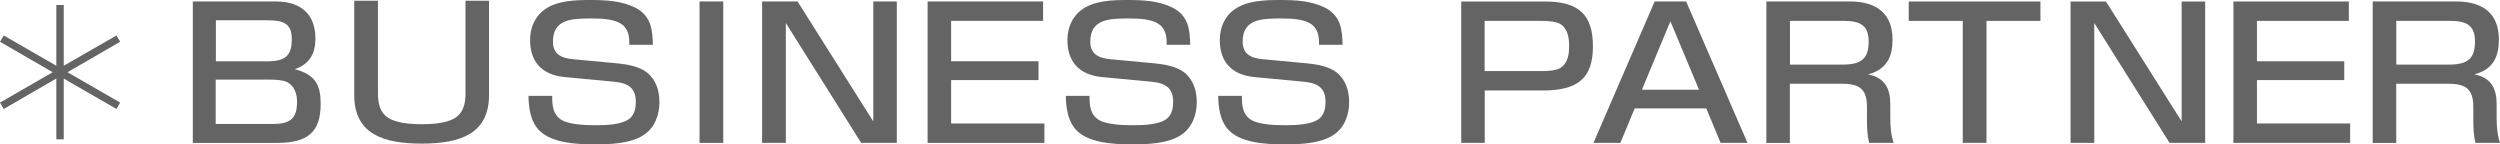
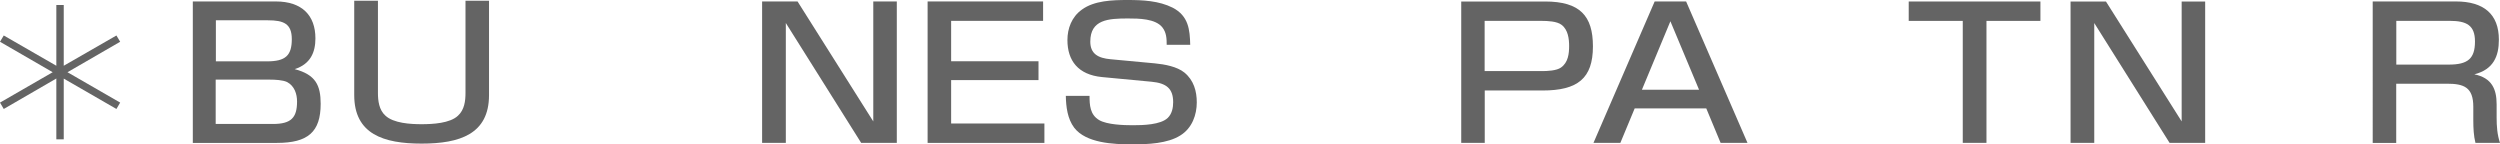
<svg xmlns="http://www.w3.org/2000/svg" version="1.1" id="レイヤー_1" x="0px" y="0px" viewBox="0 0 266.707 15.4" style="enable-background:new 0 0 266.707 15.4;" xml:space="preserve">
  <style type="text/css">
	.st0{fill:#646464;}
</style>
  <g>
    <polygon class="st0" points="6.8,8.385 6.8,14.865 6.01,14.865 6.01,8.375 0.4,11.625 0,10.945 5.62,7.705 0,4.455 0.4,3.785    6.01,7.015 6.01,0.535 6.8,0.535 6.8,7.015 12.42,3.785 12.82,4.455 7.2,7.705 12.82,10.945 12.42,11.625  " />
    <path class="st0" d="M40.32,0.08v9.84c0,0.82,0.11,1.8,0.79,2.41c0.87,0.82,2.68,0.92,3.87,0.92s3.02-0.1,3.87-0.9   c0.7-0.63,0.81-1.59,0.81-2.43V0.08h2.51v10.07c0,4.16-3.13,5.17-7.19,5.17s-7.19-1.01-7.19-5.17V0.08H40.32z" />
-     <rect x="74.63" y="0.155" class="st0" width="2.53" height="15.09" />
-     <path class="st0" d="M67.14,4.79c0-0.65-0.02-1.32-0.47-1.88c-0.74-0.92-2.49-0.94-3.66-0.94c-2.09,0-4.02,0.11-4.02,2.47   c0,1.3,0.83,1.76,2.17,1.88l4.72,0.44c1.04,0.1,2.36,0.34,3.15,0.98c1,0.82,1.32,1.99,1.32,3.18c0,1.32-0.49,2.74-1.74,3.52   c-1.38,0.88-3.49,0.96-5.15,0.96c-2,0-4.93-0.13-6.19-1.78c-0.72-0.96-0.87-2.24-0.89-3.39h2.53c0,0.96,0.04,2.01,1.04,2.59   c0.85,0.48,2.57,0.54,3.57,0.54c1.06,0,2.98-0.04,3.74-0.79c0.45-0.44,0.57-1.09,0.57-1.67c0-1.47-0.74-2.03-2.3-2.18l-5.3-0.5   c-2.53-0.25-3.68-1.74-3.68-3.95c0-1.22,0.45-2.47,1.55-3.25C59.42,0.06,61.35,0,62.97,0c1.62,0,3.34,0.08,4.81,0.82   c1.7,0.88,1.83,2.36,1.87,3.96h-2.51V4.79z" />
    <path class="st0" d="M124.466,4.79c0-0.65-0.02-1.32-0.47-1.88c-0.74-0.92-2.49-0.94-3.66-0.94c-2.09,0-4.02,0.11-4.02,2.47   c0,1.3,0.83,1.76,2.17,1.88l4.72,0.44c1.04,0.1,2.36,0.34,3.15,0.98c1,0.82,1.32,1.99,1.32,3.18c0,1.32-0.49,2.74-1.74,3.52   c-1.38,0.88-3.49,0.96-5.15,0.96c-2,0-4.93-0.13-6.19-1.78c-0.72-0.96-0.87-2.24-0.89-3.39h2.53c0,0.96,0.04,2.01,1.04,2.59   c0.85,0.48,2.57,0.54,3.57,0.54c1.06,0,2.98-0.04,3.74-0.79c0.45-0.44,0.57-1.09,0.57-1.67c0-1.47-0.74-2.03-2.3-2.18l-5.3-0.5   c-2.53-0.25-3.68-1.74-3.68-3.95c0-1.22,0.45-2.47,1.55-3.25c1.32-0.96,3.25-1.02,4.87-1.02c1.62,0,3.34,0.08,4.81,0.82   c1.7,0.88,1.83,2.36,1.87,3.96h-2.51L124.466,4.79z" />
-     <path class="st0" d="M140.721,4.79c0-0.65-0.02-1.32-0.47-1.88c-0.74-0.92-2.49-0.94-3.66-0.94c-2.09,0-4.02,0.11-4.02,2.47   c0,1.3,0.83,1.76,2.17,1.88l4.72,0.44c1.04,0.1,2.36,0.34,3.15,0.98c1,0.82,1.32,1.99,1.32,3.18c0,1.32-0.49,2.74-1.74,3.52   c-1.38,0.88-3.49,0.96-5.15,0.96c-2,0-4.93-0.13-6.19-1.78c-0.72-0.96-0.87-2.24-0.89-3.39h2.53c0,0.96,0.04,2.01,1.04,2.59   c0.85,0.48,2.57,0.54,3.57,0.54c1.06,0,2.98-0.04,3.74-0.79c0.45-0.44,0.57-1.09,0.57-1.67c0-1.47-0.74-2.03-2.3-2.18l-5.3-0.5   c-2.53-0.25-3.68-1.74-3.68-3.95c0-1.22,0.45-2.47,1.55-3.25c1.32-0.96,3.25-1.02,4.87-1.02s3.34,0.08,4.81,0.82   c1.7,0.88,1.83,2.36,1.87,3.96h-2.51V4.79z" />
    <path class="st0" d="M164.831,0.16c3.718,0,5.107,1.529,5.107,4.787c0,3.428-1.639,4.707-5.376,4.707h-6.166v5.586h-2.508V0.16   H164.831z M158.395,7.585h6.096c0.57,0,1.569-0.04,2.039-0.38c0.77-0.54,0.869-1.489,0.869-2.298c0-0.75-0.11-1.739-0.809-2.259   c-0.49-0.38-1.489-0.42-2.109-0.42h-6.096v5.356H158.395z" />
    <path class="st0" d="M186.426,15.24h-2.868l-1.529-3.678h-7.635l-1.529,3.678h-2.868l6.526-15.08h3.358L186.426,15.24z    M181.26,9.574l-3.058-7.305l-3.038,7.305h6.106H181.26z" />
    <polygon class="st0" points="85.084,0.155 93.164,12.955 93.164,0.155 95.674,0.155 95.674,15.245 91.874,15.245 83.834,2.455    83.834,15.245 81.304,15.245 81.304,0.155  " />
    <path class="st0" d="M262,0.155c2.978,0,4.587,1.359,4.587,4.077c0,1.759-0.57,3.178-2.618,3.698   c1.889,0.38,2.378,1.609,2.378,3.198v1.419c0,0.899,0.06,1.819,0.36,2.698h-2.618c-0.19-0.73-0.23-1.609-0.23-2.378v-1.469   c0-2.089-0.999-2.468-2.808-2.468h-5.416v6.316h-2.508V0.155h8.864H262z M255.644,6.891h5.606c2.019,0,2.788-0.63,2.788-2.468   c0-1.719-0.889-2.199-2.698-2.199h-5.696C255.644,2.224,255.644,6.891,255.644,6.891z" />
-     <path class="st0" d="M197.314,0.155c2.978,0,4.587,1.359,4.587,4.077c0,1.759-0.57,3.178-2.618,3.698   c1.889,0.38,2.378,1.609,2.378,3.198v1.419c0,0.899,0.06,1.819,0.36,2.698h-2.618c-0.19-0.73-0.23-1.609-0.23-2.378v-1.469   c0-2.089-0.999-2.468-2.808-2.468h-5.416v6.316h-2.508V0.155h8.864H197.314z M190.958,6.891h5.606c2.019,0,2.788-0.63,2.788-2.468   c0-1.719-0.889-2.199-2.698-2.199h-5.696C190.958,2.224,190.958,6.891,190.958,6.891z" />
    <polygon class="st0" points="217.678,0.16 217.678,2.229 211.922,2.229 211.922,15.24 209.393,15.24 209.393,2.229 203.627,2.229    203.627,0.16  " />
    <polygon class="st0" points="111.28,0.155 111.28,2.225 101.47,2.225 101.47,6.535 110.79,6.535 110.79,8.545 101.47,8.545    101.47,13.175 111.42,13.175 111.42,15.245 98.96,15.245 98.96,0.155  " />
    <polygon class="st0" points="224.67,0.16 232.745,12.952 232.745,0.16 235.253,0.16 235.253,15.24 231.456,15.24 223.421,2.458    223.421,15.24 220.893,15.24 220.893,0.16  " />
-     <polygon class="st0" points="250.58,0.16 250.58,2.229 240.777,2.229 240.777,6.536 250.091,6.536 250.091,8.544 240.777,8.544    240.777,13.171 250.72,13.171 250.72,15.24 238.268,15.24 238.268,0.16  " />
    <path class="st0" d="M29.42,0.155c2.79,0,4.23,1.48,4.23,3.94c0,1.49-0.53,2.74-2.21,3.28c2.23,0.59,2.77,1.72,2.77,3.7   c0,2.99-1.34,4.17-4.66,4.17h-8.98V0.155H29.42z M23.02,6.545h5.47c1.96,0,2.64-0.61,2.64-2.37c0-1.65-0.87-2.01-2.55-2.01h-5.55   v4.38H23.02z M23.02,13.225h6.1c1.94,0,2.57-0.67,2.57-2.39c0-0.79-0.26-1.67-1.08-2.09c-0.45-0.21-1.26-0.25-1.79-0.25h-5.81v4.73   H23.02z" />
  </g>
</svg>